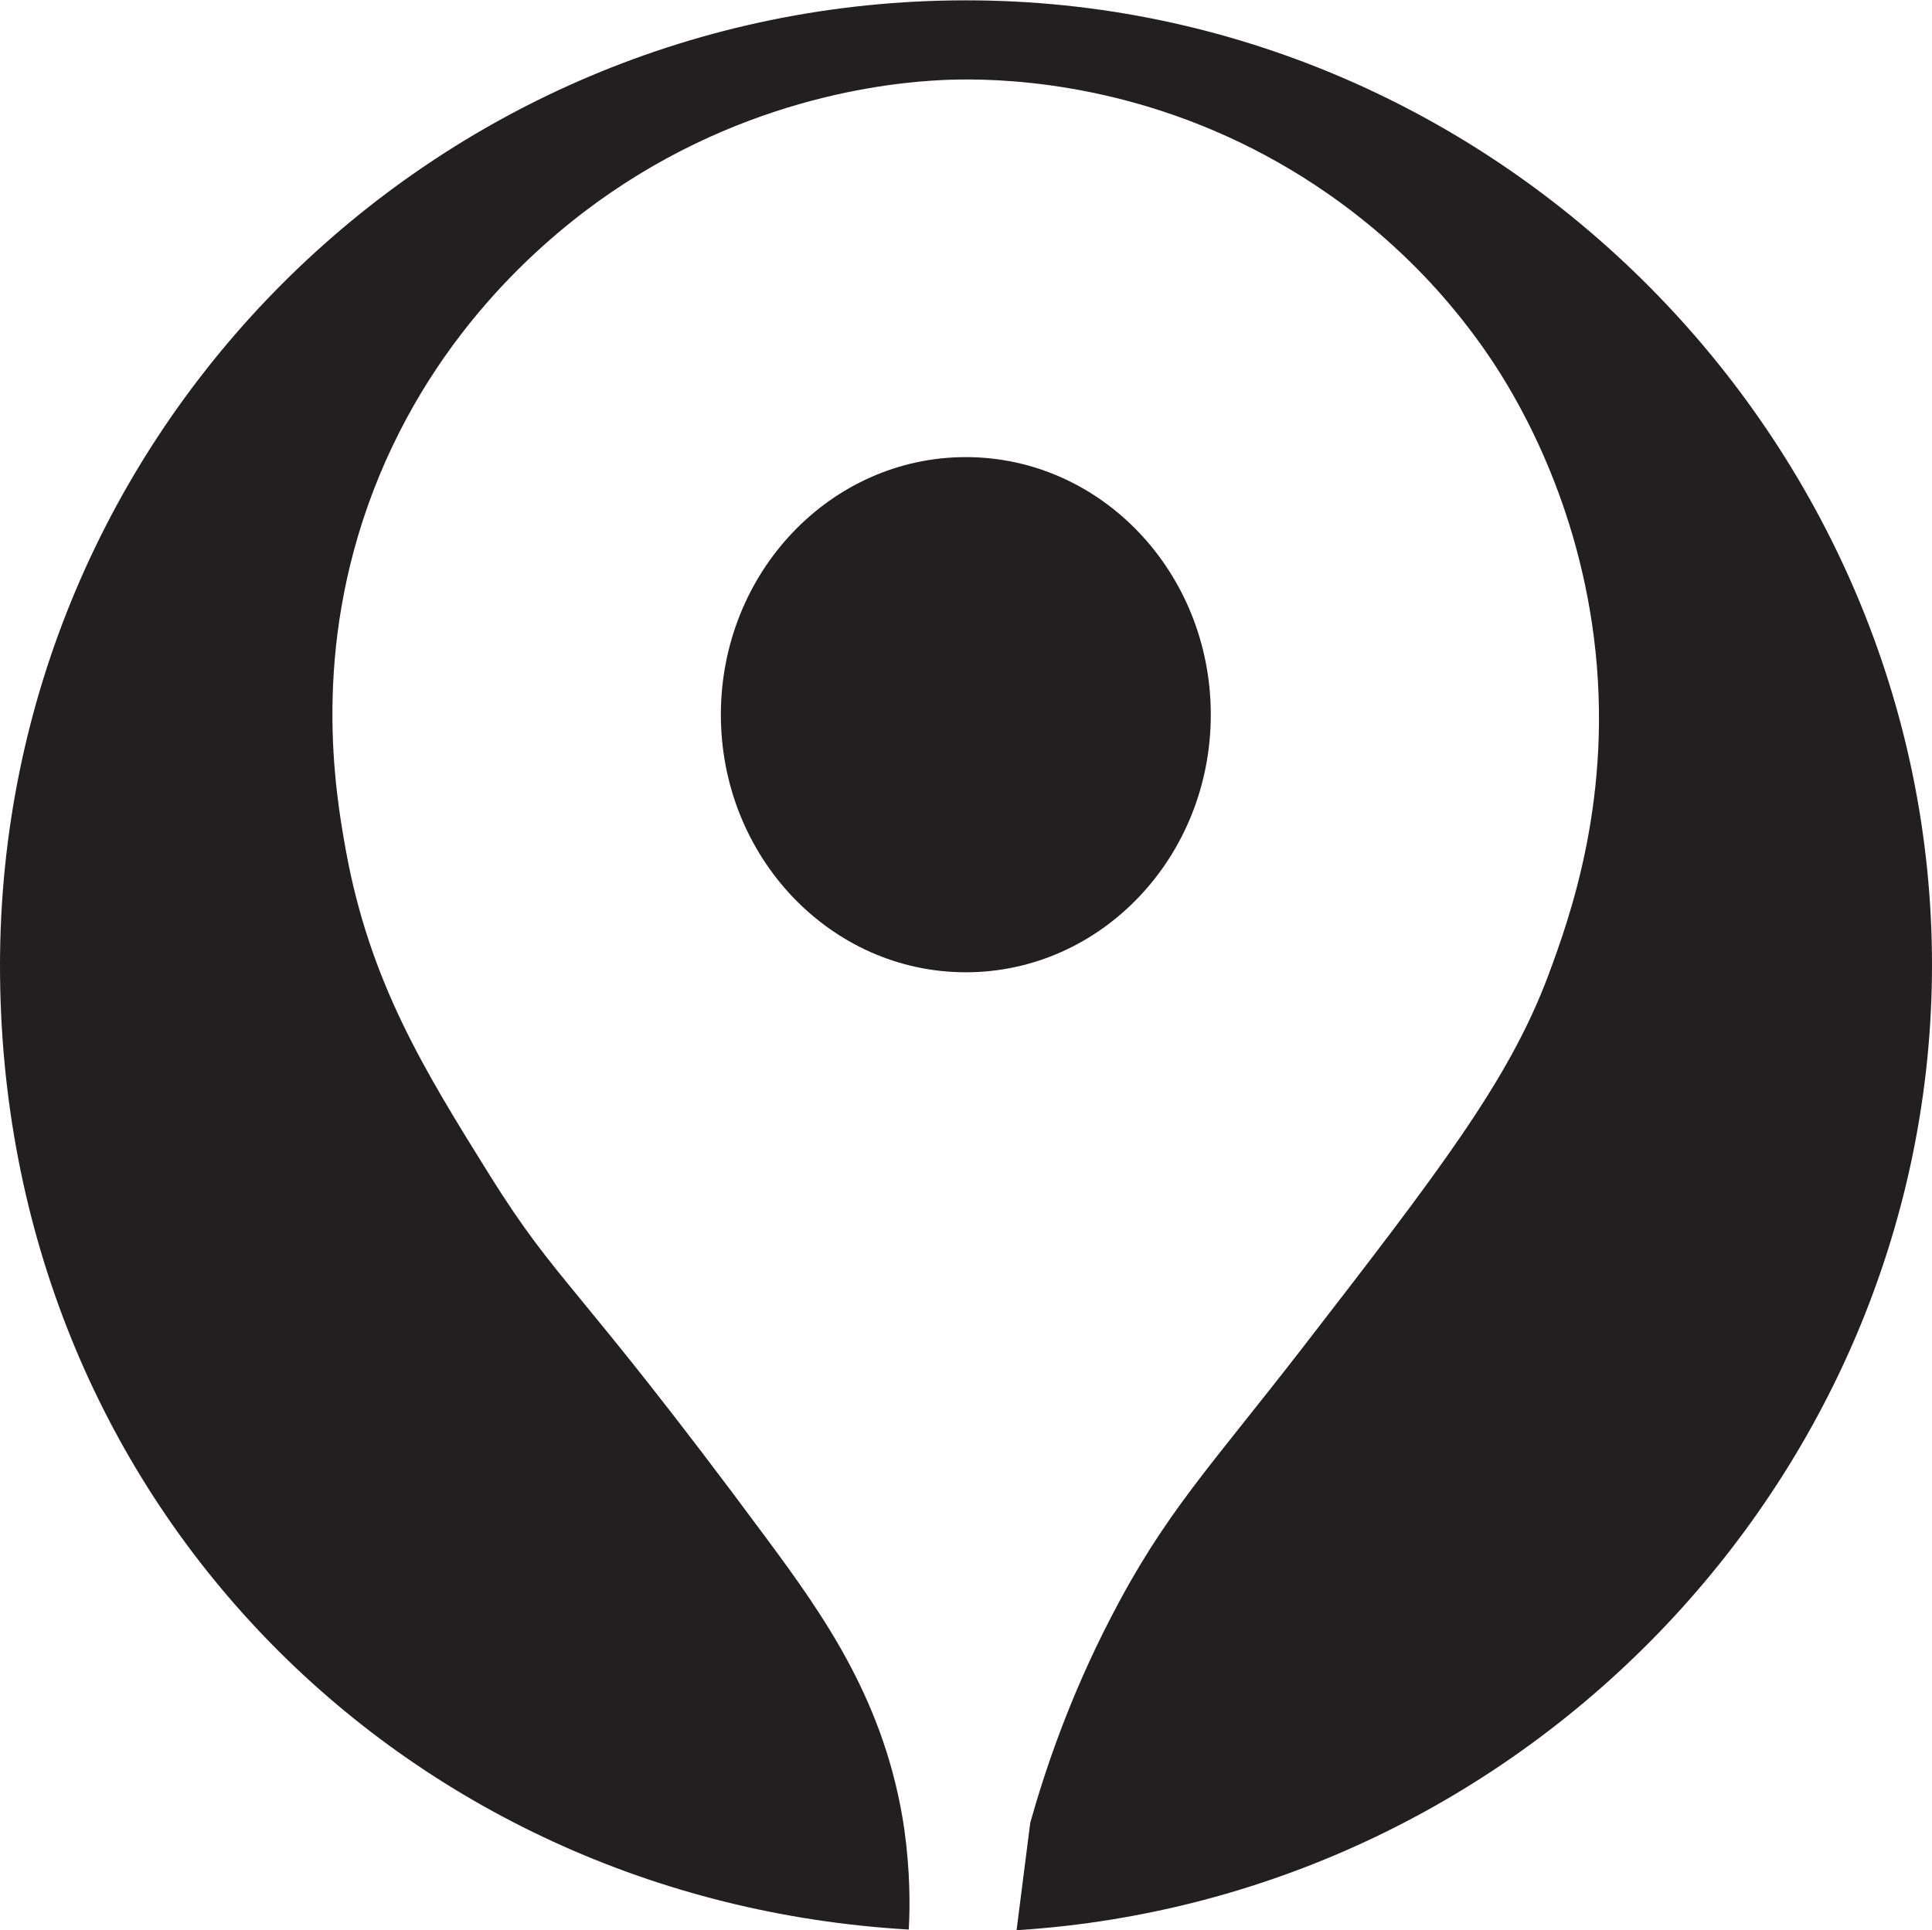
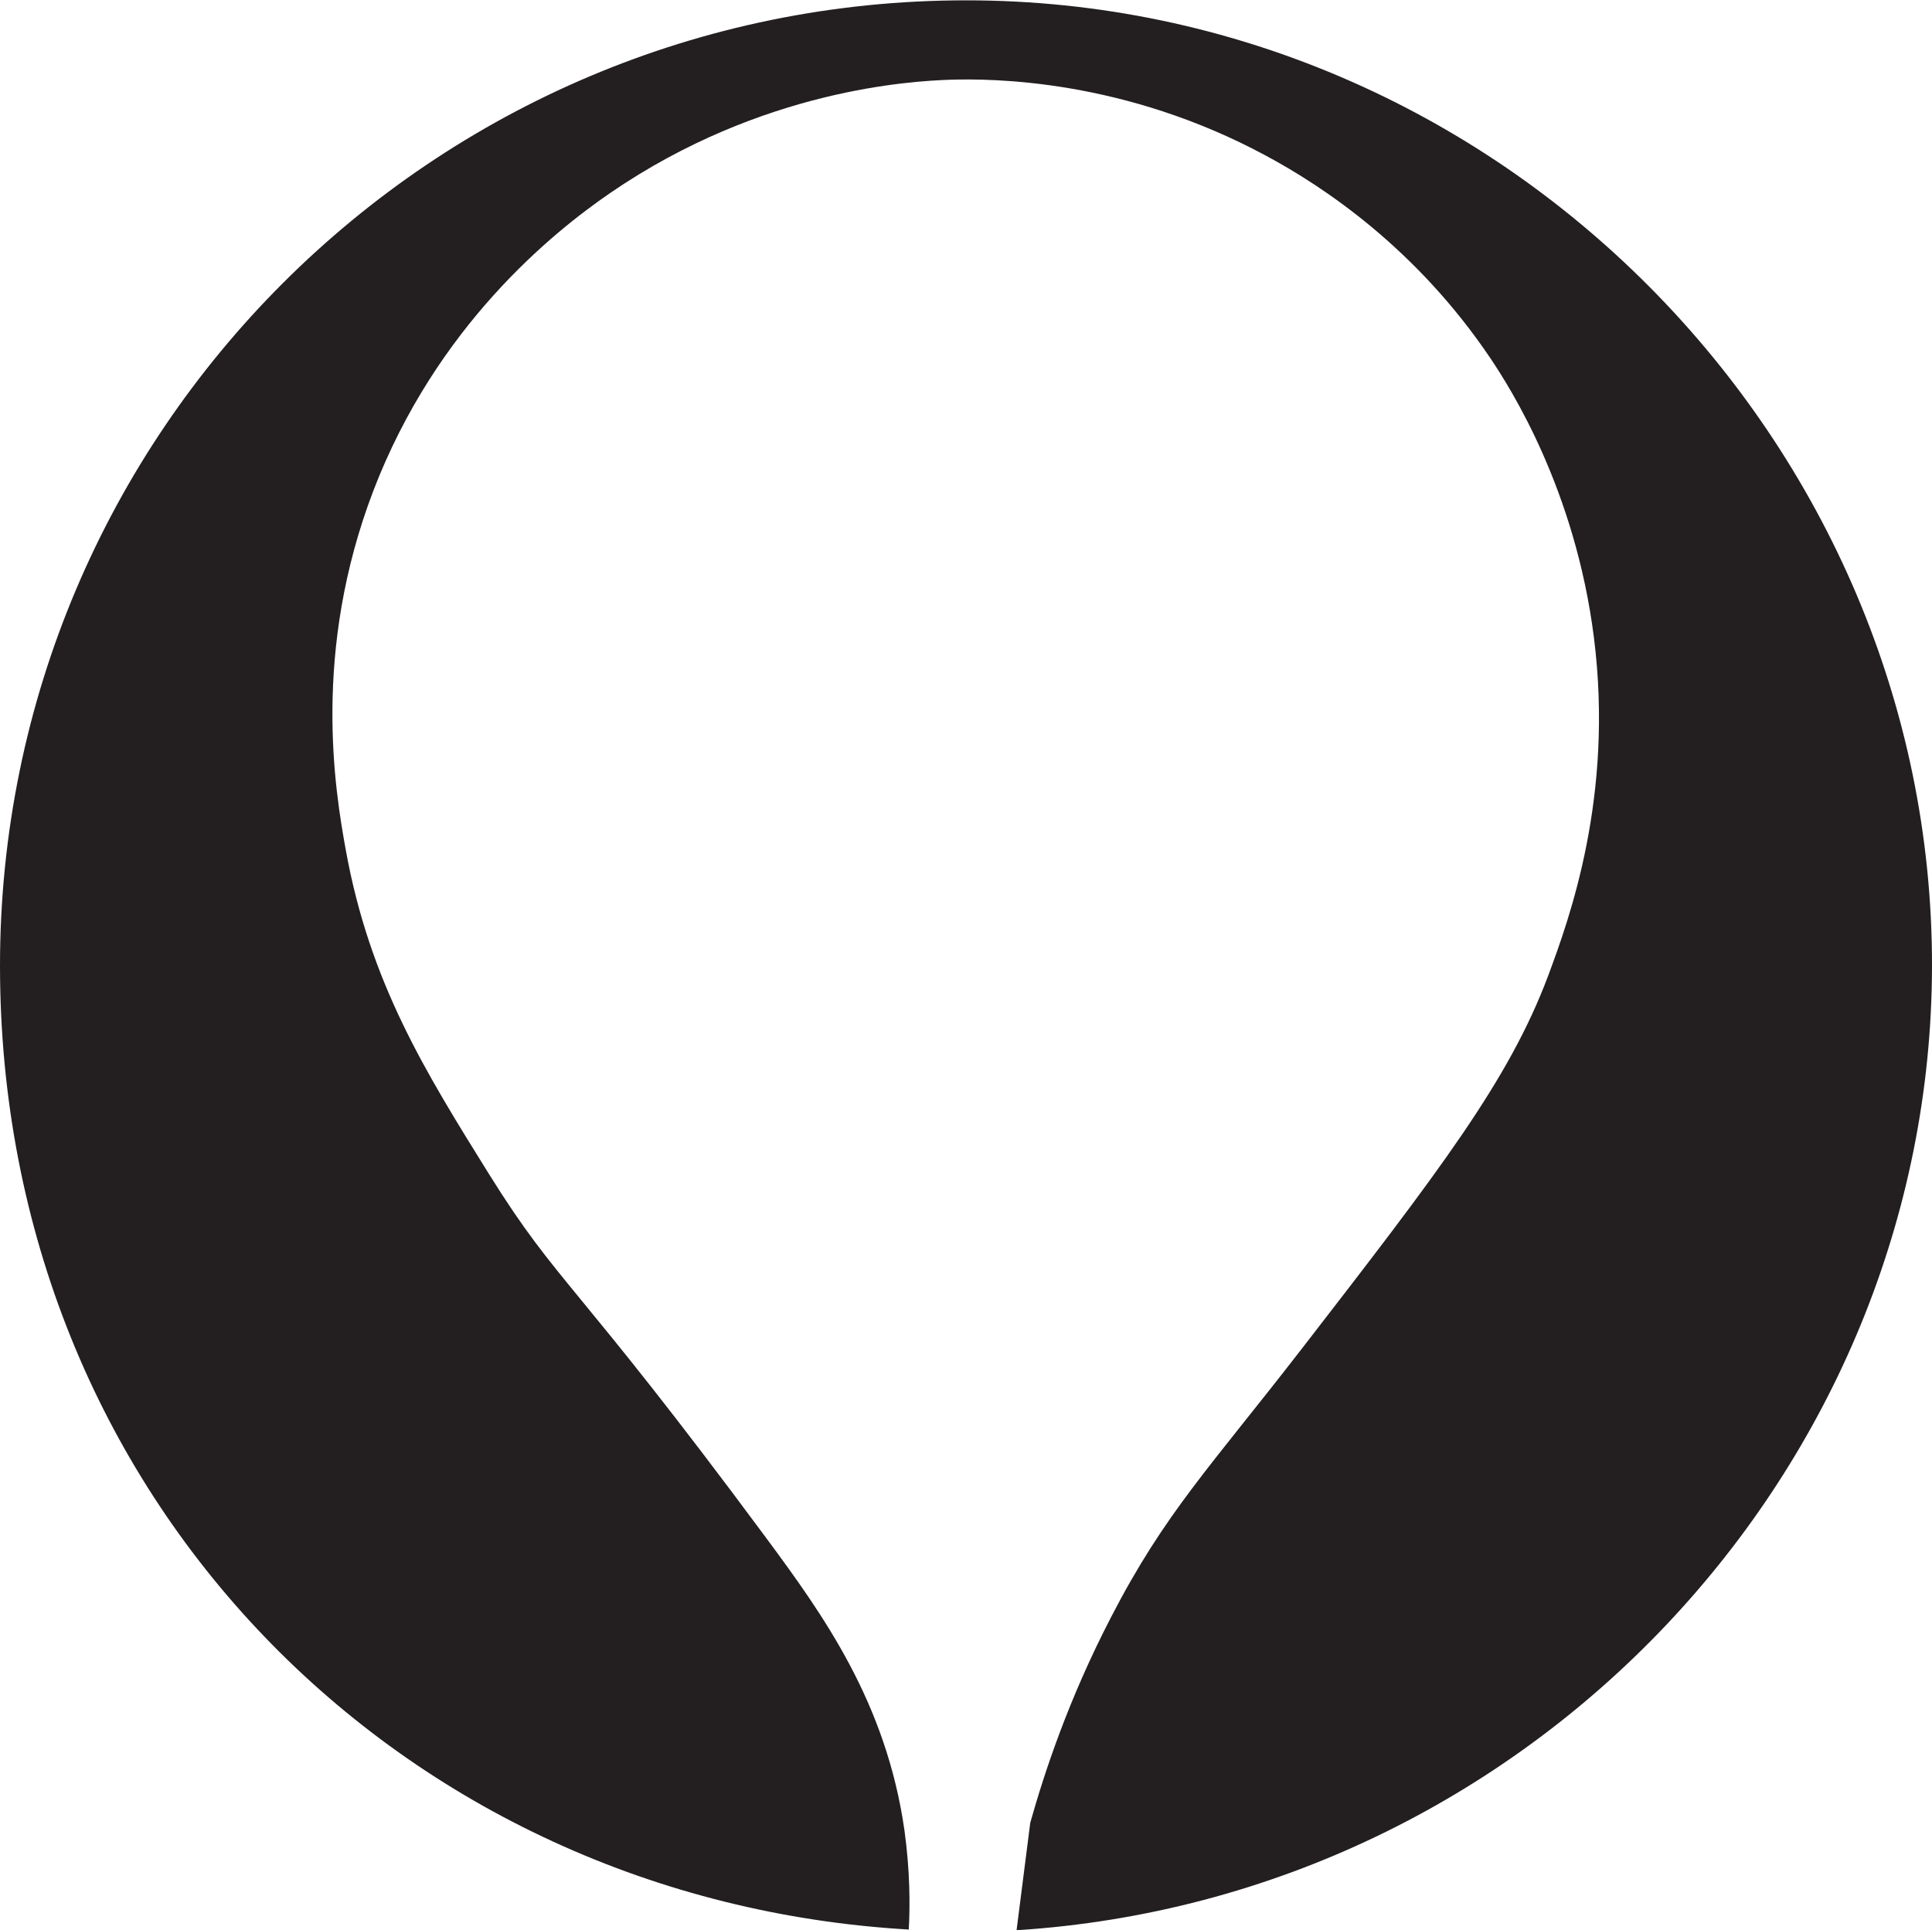
<svg xmlns="http://www.w3.org/2000/svg" id="Layer_2" data-name="Layer 2" viewBox="0 0 57.89 57.85">
  <defs>
    <style>
      .cls-1 {
        fill: #231f20;
        stroke-width: 0px;
      }
    </style>
  </defs>
  <g id="Layer_1-2" data-name="Layer 1">
    <g>
      <path class="cls-1" d="M30.47,57.85c15.37-.98,27.4-13.81,27.42-28.9.02-15.69-12.95-28.94-28.94-28.94S0,12.96,0,28.94s12.04,28.01,27.23,28.89c.04-.71.04-1.75-.13-2.98-.55-3.83-2.43-6.44-4.13-8.74-5.79-7.82-6.22-7.56-8.31-10.91-1.93-3.1-3.58-5.75-4.3-9.73-.32-1.77-1.02-5.94.83-10.77,1.89-4.92,5.35-7.72,7.1-8.92,4.55-3.12,9.06-3.35,10.17-3.39,1.28-.04,5.22-.02,9.48,2.28,1.71.92,4.49,2.76,6.72,6.07.61.91,2.54,3.94,3.1,8.37.6,4.75-.73,8.41-1.37,10.13-1.18,3.15-3.26,5.85-7.42,11.23-2.71,3.5-4.07,4.88-5.68,8-1.28,2.47-2,4.67-2.42,6.16l-.41,3.22Z" />
-       <ellipse class="cls-1" cx="28.94" cy="21.42" rx="7.34" ry="7.72" />
    </g>
  </g>
</svg>